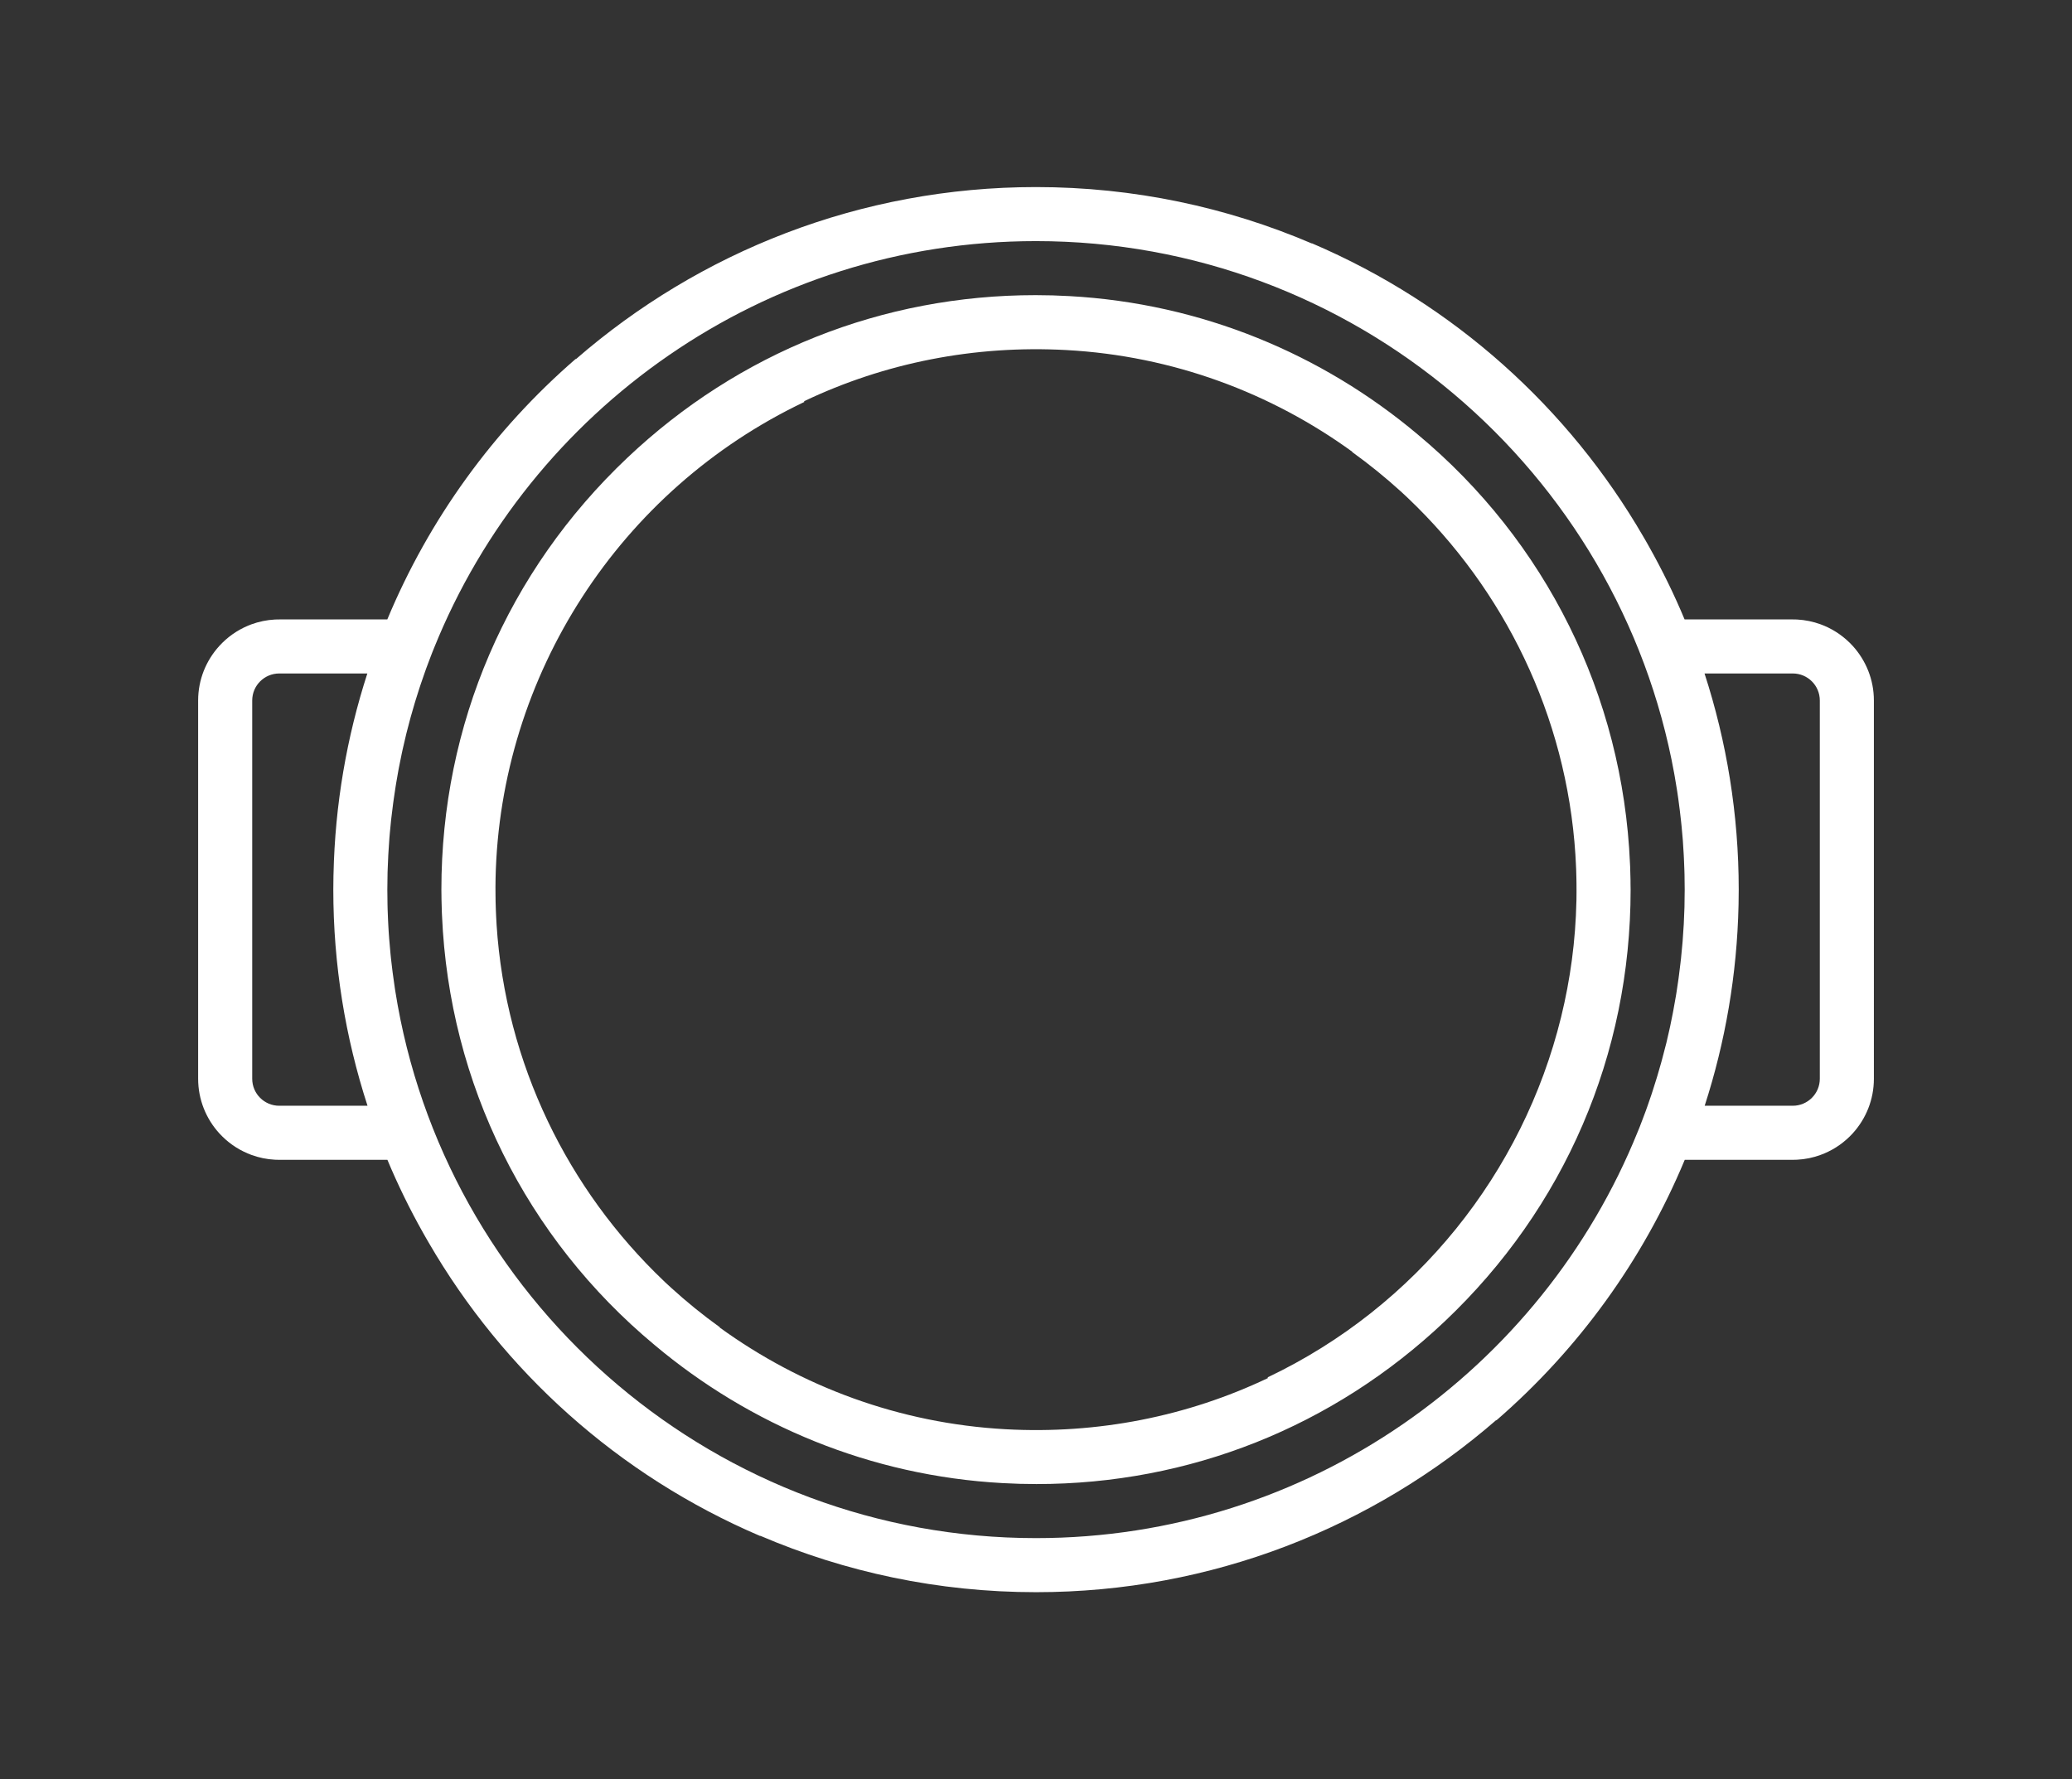
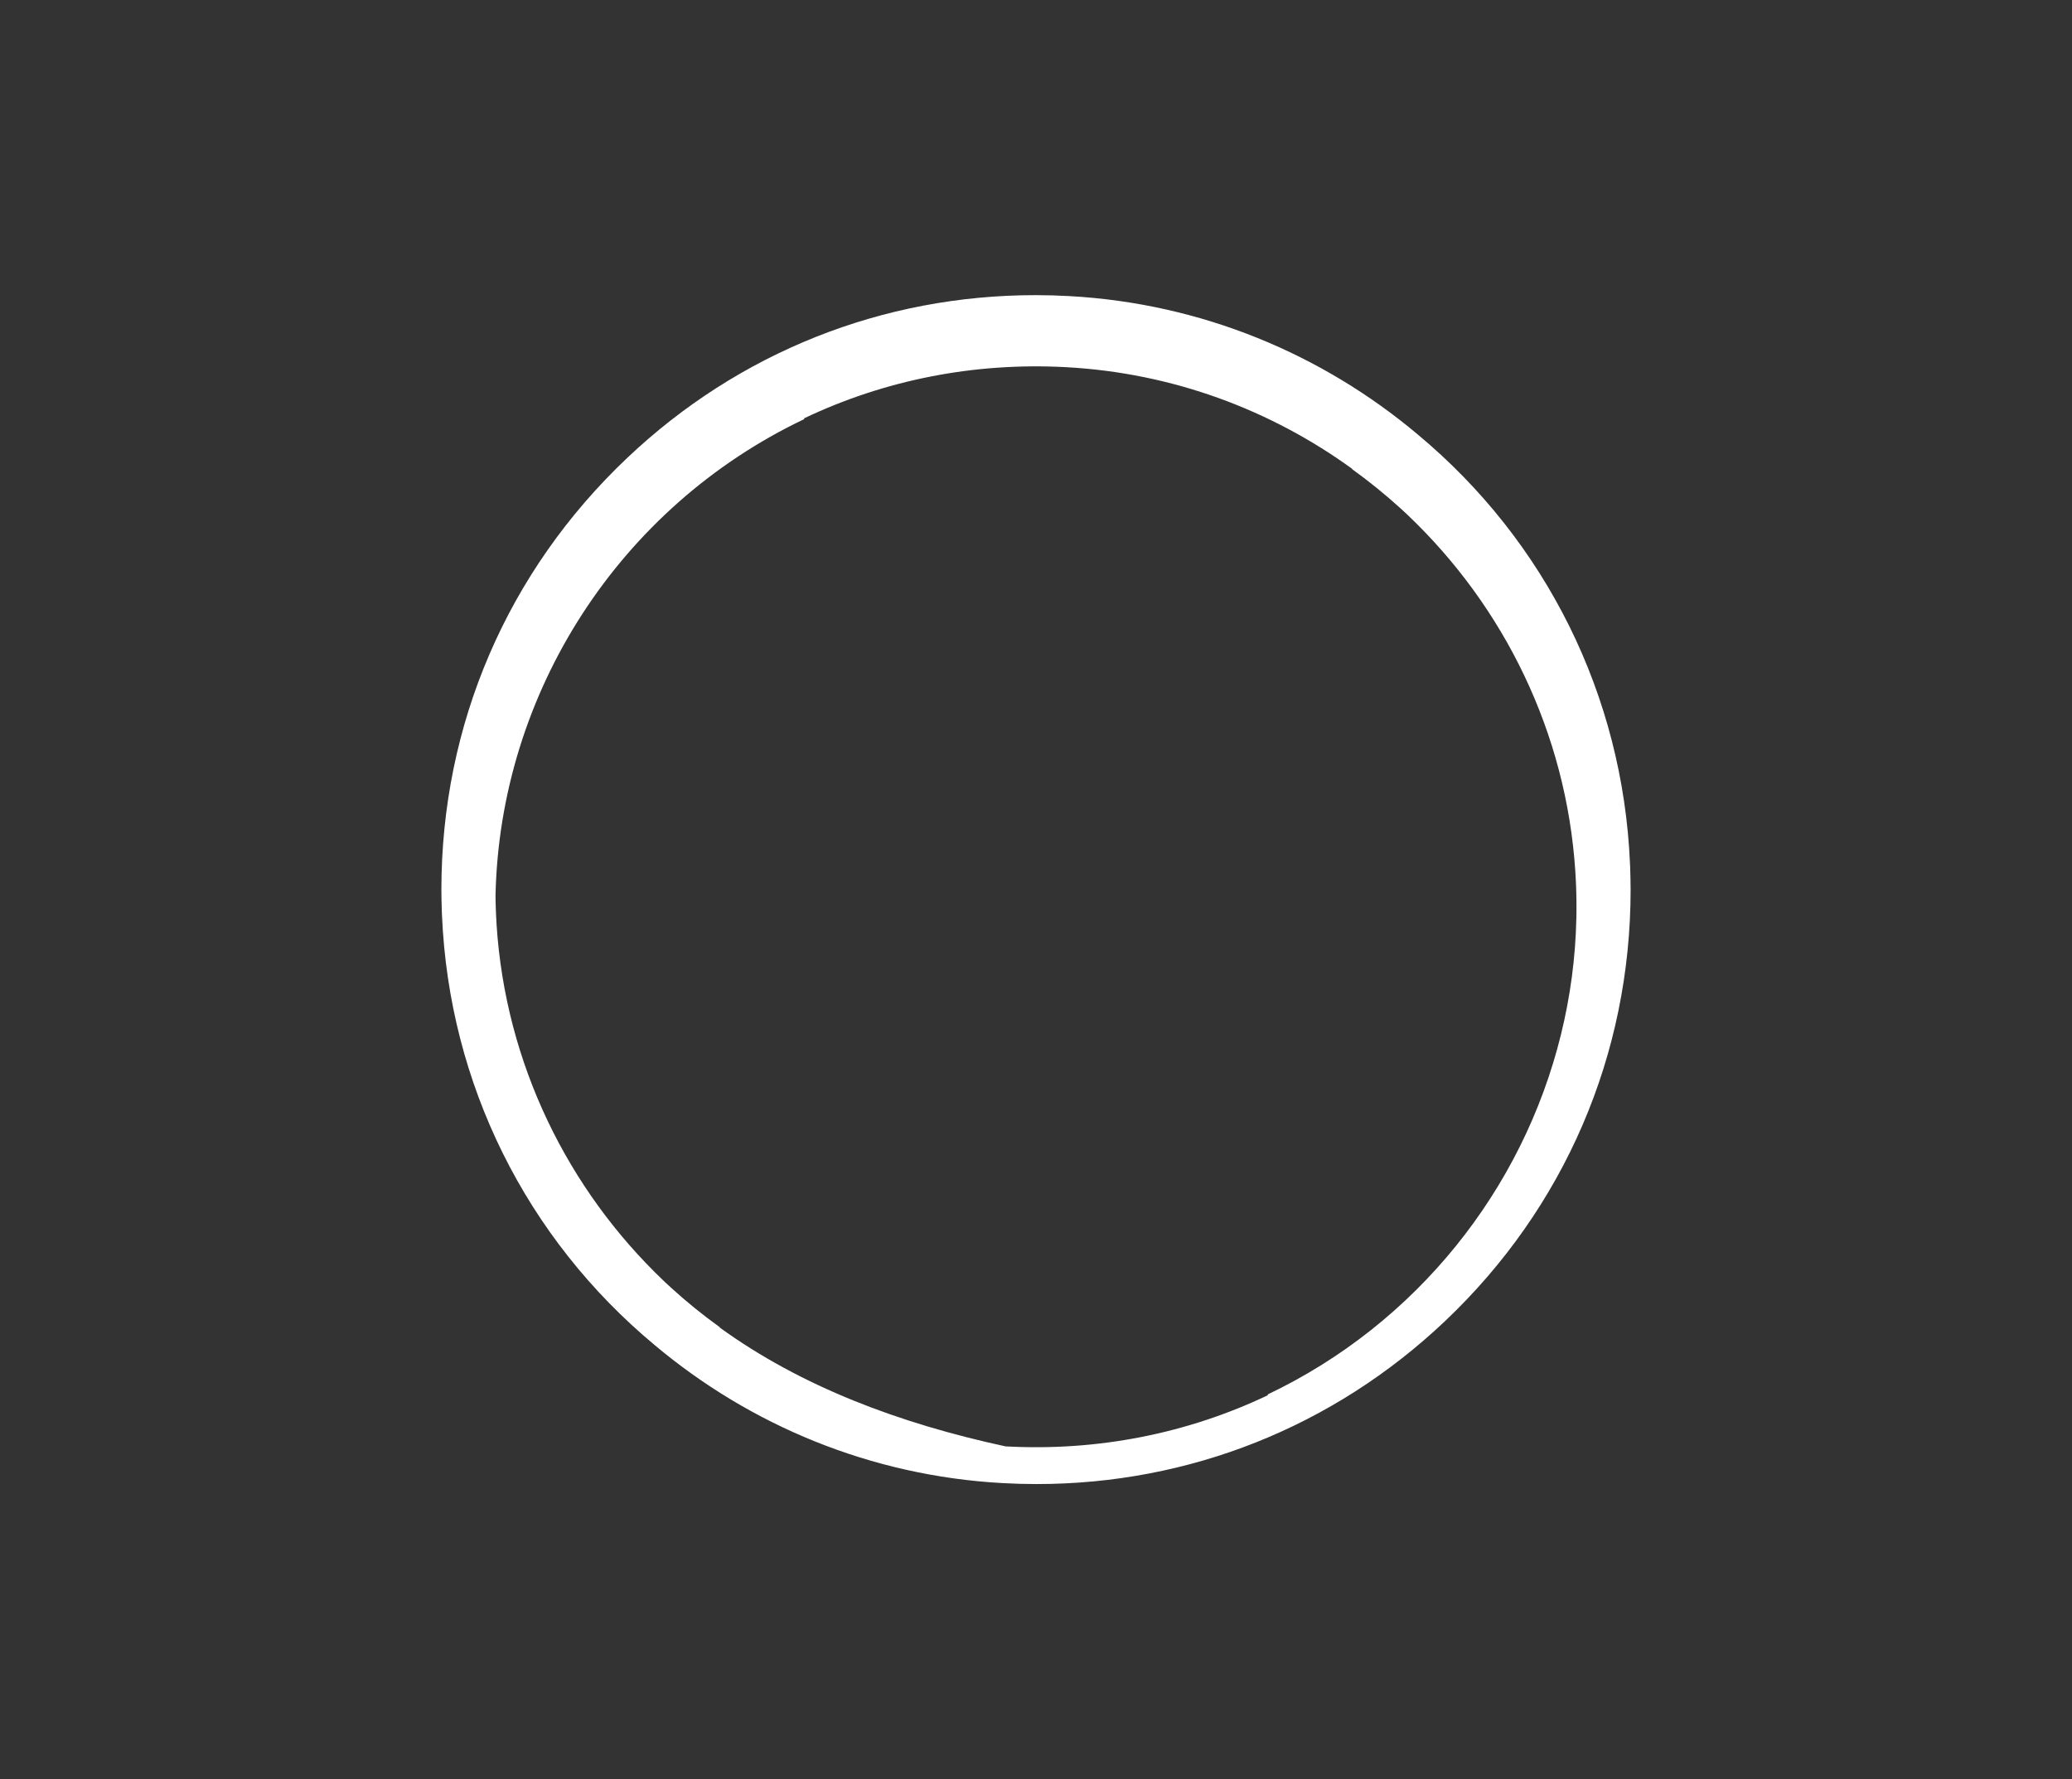
<svg xmlns="http://www.w3.org/2000/svg" version="1.1" id="Capa_1" x="0px" y="0px" width="80.615px" height="69.241px" viewBox="0 0 80.615 69.241" enable-background="new 0 0 80.615 69.241" xml:space="preserve">
  <rect x="0" y="0" width="80.615" height="69.241" fill="#333333" stroke="none" />
  <g>
-     <path fill="#FFFFFF" d="M7.709,27.26v14.721c0,0.816,0.312,1.561,0.821,2.121c0.306,0.336,0.683,0.607,1.107,0.785   c0.047,0.02,0.095,0.039,0.143,0.057c0.29,0.107,0.599,0.172,0.922,0.188c0.054,0.004,0.107,0.004,0.162,0.004h4.206h0.003   c0.407,0.975,0.87,1.92,1.383,2.832c0.04,0.072,0.08,0.143,0.121,0.213c0.034,0.061,0.068,0.119,0.104,0.18   c2.896,4.99,7.35,9.045,12.895,11.414l0.004-0.008c3.295,1.412,6.921,2.195,10.729,2.195c6.843,0,13.104-2.527,17.901-6.695   l0.007,0.01c3.194-2.766,5.707-6.238,7.331-10.141h4.203c0.056,0,0.109,0,0.163-0.004c0.322-0.016,0.632-0.08,0.921-0.188   c0.049-0.018,0.097-0.037,0.145-0.057c0.424-0.178,0.802-0.449,1.107-0.785c0.509-0.561,0.82-1.305,0.82-2.121V27.26   c0-0.815-0.312-1.559-0.82-2.12c-0.306-0.336-0.684-0.606-1.107-0.786c-0.048-0.02-0.096-0.039-0.145-0.057   c-0.289-0.106-0.599-0.171-0.921-0.188c-0.054-0.002-0.107-0.003-0.163-0.003h-4.205h-0.004c-0.406-0.975-0.869-1.919-1.382-2.832   l-0.12-0.213c-0.035-0.06-0.069-0.12-0.104-0.179c-2.895-4.99-7.351-9.046-12.895-11.414l-0.003,0.007   C47.741,8.064,44.114,7.28,40.308,7.28c-6.842,0-13.104,2.528-17.902,6.697c-0.002-0.004-0.004-0.008-0.006-0.011   c-3.194,2.766-5.707,6.238-7.331,10.14h-4.204c-0.055,0-0.108,0.001-0.162,0.003c-0.323,0.017-0.632,0.082-0.922,0.188   c-0.048,0.018-0.096,0.037-0.143,0.057c-0.425,0.18-0.802,0.45-1.107,0.786C8.021,25.701,7.709,26.445,7.709,27.26 M66.324,43.032   c0.803-2.482,1.258-5.107,1.317-7.806c0-0.019,0.001-0.038,0.001-0.057c0.004-0.182,0.006-0.365,0.006-0.548   c0-2.935-0.47-5.761-1.33-8.412h3.432c0.582,0,1.053,0.471,1.053,1.051v14.721c0,0.58-0.471,1.051-1.053,1.051H66.324z    M15.07,34.621c0-0.224,0.003-0.449,0.009-0.672c0.002-0.059,0.005-0.119,0.007-0.178c0.006-0.165,0.012-0.33,0.021-0.494   c0.003-0.064,0.008-0.128,0.012-0.191c0.009-0.16,0.02-0.32,0.032-0.479c0.005-0.062,0.012-0.123,0.016-0.185   c0.016-0.162,0.03-0.323,0.047-0.484c0.006-0.057,0.014-0.114,0.02-0.171c0.018-0.165,0.039-0.33,0.061-0.494   c0.007-0.054,0.015-0.106,0.022-0.159c0.022-0.168,0.048-0.336,0.075-0.504c0.008-0.049,0.016-0.098,0.024-0.147   c0.028-0.17,0.058-0.34,0.089-0.51c0.01-0.046,0.019-0.092,0.027-0.138c0.033-0.171,0.068-0.343,0.104-0.513   c0.01-0.044,0.02-0.088,0.029-0.133c0.038-0.17,0.077-0.341,0.119-0.511c0.011-0.044,0.021-0.087,0.031-0.131   c0.042-0.169,0.086-0.337,0.132-0.504c0.012-0.045,0.024-0.09,0.036-0.134c0.046-0.165,0.094-0.328,0.142-0.491   c0.015-0.048,0.028-0.096,0.043-0.143c0.048-0.156,0.098-0.313,0.148-0.468c0.018-0.054,0.034-0.107,0.053-0.16   c0.047-0.145,0.099-0.288,0.149-0.431c0.022-0.063,0.044-0.128,0.067-0.191c0.043-0.121,0.09-0.241,0.136-0.361   c0.032-0.085,0.063-0.17,0.097-0.254c0.023-0.059,0.048-0.117,0.071-0.176c3.737-9.27,12.826-15.831,23.418-15.831   c12.374,0,22.696,8.953,24.832,20.722c0.008,0.042,0.016,0.085,0.022,0.127c0.027,0.154,0.053,0.308,0.077,0.462   c0.007,0.042,0.013,0.084,0.02,0.126c0.028,0.185,0.055,0.371,0.077,0.558c0.007,0.045,0.013,0.091,0.018,0.137   c0.019,0.144,0.035,0.288,0.05,0.432c0.007,0.063,0.013,0.126,0.02,0.19c0.015,0.148,0.027,0.296,0.04,0.445   c0.003,0.042,0.007,0.085,0.011,0.128c0.014,0.187,0.025,0.374,0.035,0.562c0.003,0.053,0.005,0.108,0.008,0.162   c0.007,0.145,0.012,0.289,0.017,0.434c0.002,0.057,0.003,0.115,0.005,0.172c0.003,0.193,0.007,0.387,0.007,0.581   c0,0.224-0.004,0.448-0.009,0.673c-0.002,0.059-0.005,0.117-0.007,0.178c-0.006,0.164-0.012,0.328-0.02,0.492   c-0.004,0.064-0.01,0.129-0.013,0.191c-0.01,0.16-0.02,0.32-0.032,0.48c-0.006,0.061-0.011,0.123-0.017,0.184   c-0.014,0.162-0.028,0.324-0.046,0.484c-0.006,0.057-0.013,0.115-0.02,0.172c-0.019,0.164-0.038,0.33-0.061,0.494   c-0.007,0.053-0.015,0.105-0.021,0.158c-0.024,0.168-0.049,0.336-0.075,0.504c-0.008,0.049-0.017,0.098-0.024,0.146   c-0.029,0.17-0.059,0.34-0.091,0.51c-0.009,0.047-0.018,0.094-0.026,0.139c-0.033,0.172-0.068,0.344-0.104,0.514   c-0.01,0.043-0.021,0.088-0.029,0.131c-0.038,0.172-0.077,0.342-0.118,0.514L64.8,40.713c-0.042,0.17-0.086,0.338-0.132,0.506   c-0.012,0.045-0.023,0.09-0.036,0.133c-0.046,0.166-0.093,0.328-0.142,0.492c-0.015,0.047-0.029,0.096-0.043,0.141   c-0.048,0.158-0.098,0.314-0.148,0.469c-0.018,0.055-0.034,0.107-0.052,0.16c-0.049,0.145-0.099,0.287-0.149,0.432   c-0.023,0.063-0.045,0.127-0.068,0.191c-0.044,0.121-0.09,0.24-0.136,0.361c-0.032,0.084-0.063,0.17-0.097,0.254   c-0.023,0.059-0.048,0.117-0.071,0.174c-3.737,9.271-12.826,15.832-23.418,15.832c-12.374,0-22.696-8.953-24.832-20.721   c-0.008-0.043-0.015-0.086-0.022-0.127c-0.027-0.154-0.053-0.309-0.078-0.463c-0.005-0.043-0.013-0.084-0.019-0.127   c-0.028-0.186-0.055-0.371-0.078-0.557c-0.006-0.047-0.011-0.092-0.017-0.137c-0.018-0.145-0.034-0.289-0.051-0.432   c-0.006-0.064-0.012-0.127-0.019-0.191c-0.015-0.146-0.027-0.295-0.039-0.445c-0.004-0.041-0.008-0.084-0.011-0.127   c-0.016-0.188-0.026-0.375-0.036-0.561c-0.003-0.055-0.005-0.109-0.008-0.164c-0.007-0.145-0.013-0.289-0.017-0.434   c-0.001-0.059-0.003-0.115-0.004-0.172C15.073,35.009,15.07,34.815,15.07,34.621 M9.813,41.981V27.26   c0-0.58,0.471-1.051,1.052-1.051h3.427c-0.803,2.483-1.258,5.107-1.316,7.807c-0.001,0.019-0.002,0.038-0.002,0.057   c-0.004,0.182-0.006,0.365-0.006,0.548c0,2.935,0.471,5.761,1.331,8.411h-3.434C10.283,43.032,9.813,42.561,9.813,41.981" />
-     <path fill="#FFFFFF" d="M17.191,35.504c0.002,0.041,0.004,0.082,0.006,0.123c0.279,6.553,3.278,12.559,8.265,16.711   c3.707,3.117,8.403,5.098,13.549,5.379c0.438,0.025,0.876,0.037,1.312,0.037c5.949,0.002,11.546-2.221,15.889-6.332   c4.663-4.416,7.23-10.383,7.23-16.801c0-0.08-0.002-0.159-0.004-0.238c0-0.041,0-0.082,0-0.123c0-0.026-0.001-0.052-0.002-0.079   c-0.003-0.148-0.007-0.296-0.012-0.444c-0.002-0.041-0.004-0.082-0.006-0.123c-0.279-6.553-3.277-12.559-8.264-16.711   c-3.708-3.118-8.403-5.098-13.551-5.38c-0.437-0.025-0.875-0.037-1.311-0.037c-5.947-0.001-11.546,2.221-15.888,6.333   c-4.664,4.416-7.231,10.383-7.231,16.802c0,0.079,0.002,0.158,0.003,0.238c0.001,0.041,0,0.081,0.001,0.122   c0,0.027,0.002,0.053,0.002,0.079C17.183,35.208,17.187,35.356,17.191,35.504 M28,51.661c0.003-0.002,0.005-0.006,0.008-0.008   c-0.663-0.477-1.293-0.988-1.889-1.531c-0.084-0.076-0.167-0.152-0.25-0.23c-0.016-0.014-0.029-0.029-0.044-0.043   c-3.726-3.549-6.155-8.445-6.505-13.867v-0.008c-0.008-0.109-0.012-0.219-0.018-0.33c-0.004-0.086-0.008-0.172-0.011-0.258   c-0.004-0.1-0.007-0.2-0.009-0.3c-0.001-0.077-0.002-0.155-0.003-0.232c-0.003-0.223-0.003-0.445,0.002-0.667v-0.005   c0.169-7.898,4.82-15.117,12.014-18.54l-0.013-0.027c3.139-1.495,6.624-2.188,10.208-1.992c4.143,0.226,7.964,1.665,11.125,3.959   c-0.003,0.003-0.006,0.005-0.009,0.007c0.664,0.478,1.293,0.989,1.89,1.531c0.083,0.077,0.166,0.154,0.249,0.231   c0.015,0.015,0.029,0.028,0.044,0.042c3.727,3.551,6.155,8.446,6.505,13.868v0.009c0.008,0.109,0.012,0.219,0.018,0.328   c0.004,0.086,0.008,0.172,0.012,0.259c0.003,0.1,0.006,0.2,0.008,0.3c0.002,0.078,0.003,0.155,0.004,0.233   c0.002,0.222,0.002,0.445-0.002,0.667c-0.001,0.001,0,0.003-0.001,0.004c-0.032,1.54-0.236,3.054-0.596,4.521   c-1.483,6.049-5.627,11.264-11.418,14.02l0.014,0.027c-3.139,1.494-6.625,2.188-10.208,1.992   C34.982,55.393,31.161,53.954,28,51.661" />
+     <path fill="#FFFFFF" d="M17.191,35.504c0.002,0.041,0.004,0.082,0.006,0.123c0.279,6.553,3.278,12.559,8.265,16.711   c3.707,3.117,8.403,5.098,13.549,5.379c0.438,0.025,0.876,0.037,1.312,0.037c5.949,0.002,11.546-2.221,15.889-6.332   c4.663-4.416,7.23-10.383,7.23-16.801c0-0.08-0.002-0.159-0.004-0.238c0-0.041,0-0.082,0-0.123c0-0.026-0.001-0.052-0.002-0.079   c-0.003-0.148-0.007-0.296-0.012-0.444c-0.002-0.041-0.004-0.082-0.006-0.123c-0.279-6.553-3.277-12.559-8.264-16.711   c-3.708-3.118-8.403-5.098-13.551-5.38c-0.437-0.025-0.875-0.037-1.311-0.037c-5.947-0.001-11.546,2.221-15.888,6.333   c-4.664,4.416-7.231,10.383-7.231,16.802c0,0.079,0.002,0.158,0.003,0.238c0.001,0.041,0,0.081,0.001,0.122   c0,0.027,0.002,0.053,0.002,0.079C17.183,35.208,17.187,35.356,17.191,35.504 M28,51.661c0.003-0.002,0.005-0.006,0.008-0.008   c-0.663-0.477-1.293-0.988-1.889-1.531c-0.084-0.076-0.167-0.152-0.25-0.23c-0.016-0.014-0.029-0.029-0.044-0.043   c-3.726-3.549-6.155-8.445-6.505-13.867v-0.008c-0.008-0.109-0.012-0.219-0.018-0.33c-0.004-0.086-0.008-0.172-0.011-0.258   c-0.004-0.1-0.007-0.2-0.009-0.3c-0.001-0.077-0.002-0.155-0.003-0.232v-0.005   c0.169-7.898,4.82-15.117,12.014-18.54l-0.013-0.027c3.139-1.495,6.624-2.188,10.208-1.992c4.143,0.226,7.964,1.665,11.125,3.959   c-0.003,0.003-0.006,0.005-0.009,0.007c0.664,0.478,1.293,0.989,1.89,1.531c0.083,0.077,0.166,0.154,0.249,0.231   c0.015,0.015,0.029,0.028,0.044,0.042c3.727,3.551,6.155,8.446,6.505,13.868v0.009c0.008,0.109,0.012,0.219,0.018,0.328   c0.004,0.086,0.008,0.172,0.012,0.259c0.003,0.1,0.006,0.2,0.008,0.3c0.002,0.078,0.003,0.155,0.004,0.233   c0.002,0.222,0.002,0.445-0.002,0.667c-0.001,0.001,0,0.003-0.001,0.004c-0.032,1.54-0.236,3.054-0.596,4.521   c-1.483,6.049-5.627,11.264-11.418,14.02l0.014,0.027c-3.139,1.494-6.625,2.188-10.208,1.992   C34.982,55.393,31.161,53.954,28,51.661" />
  </g>
</svg>